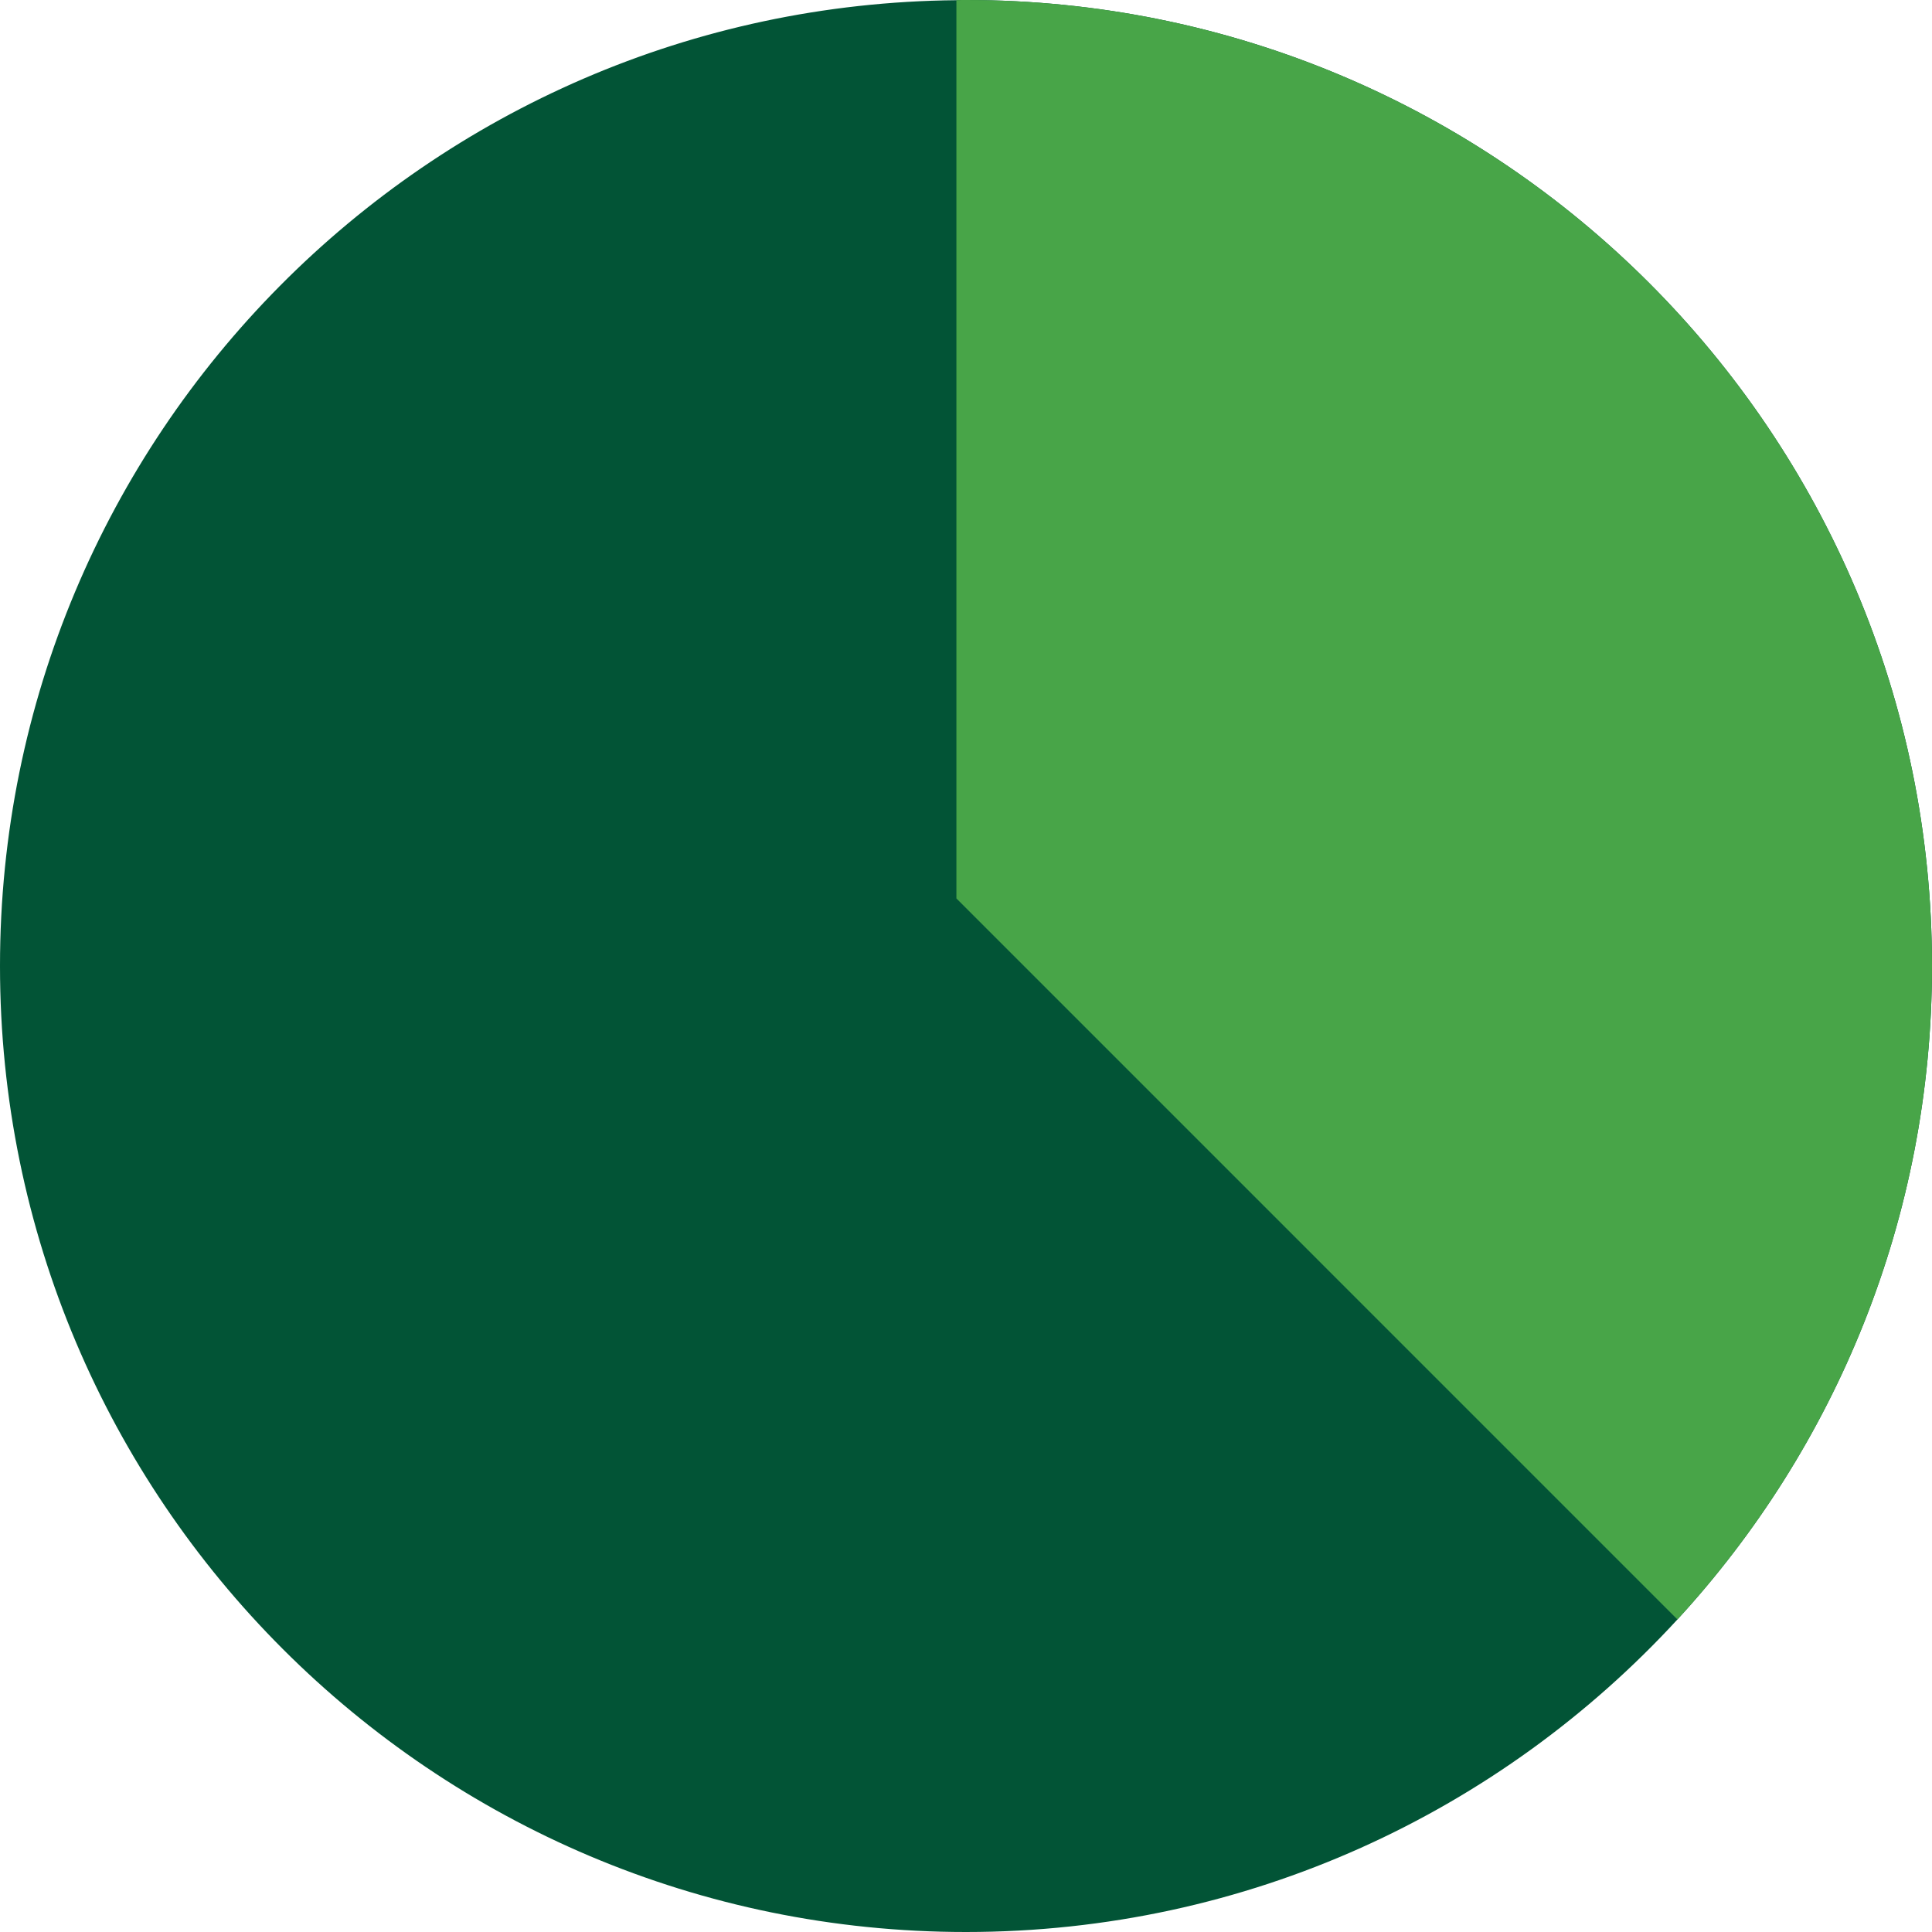
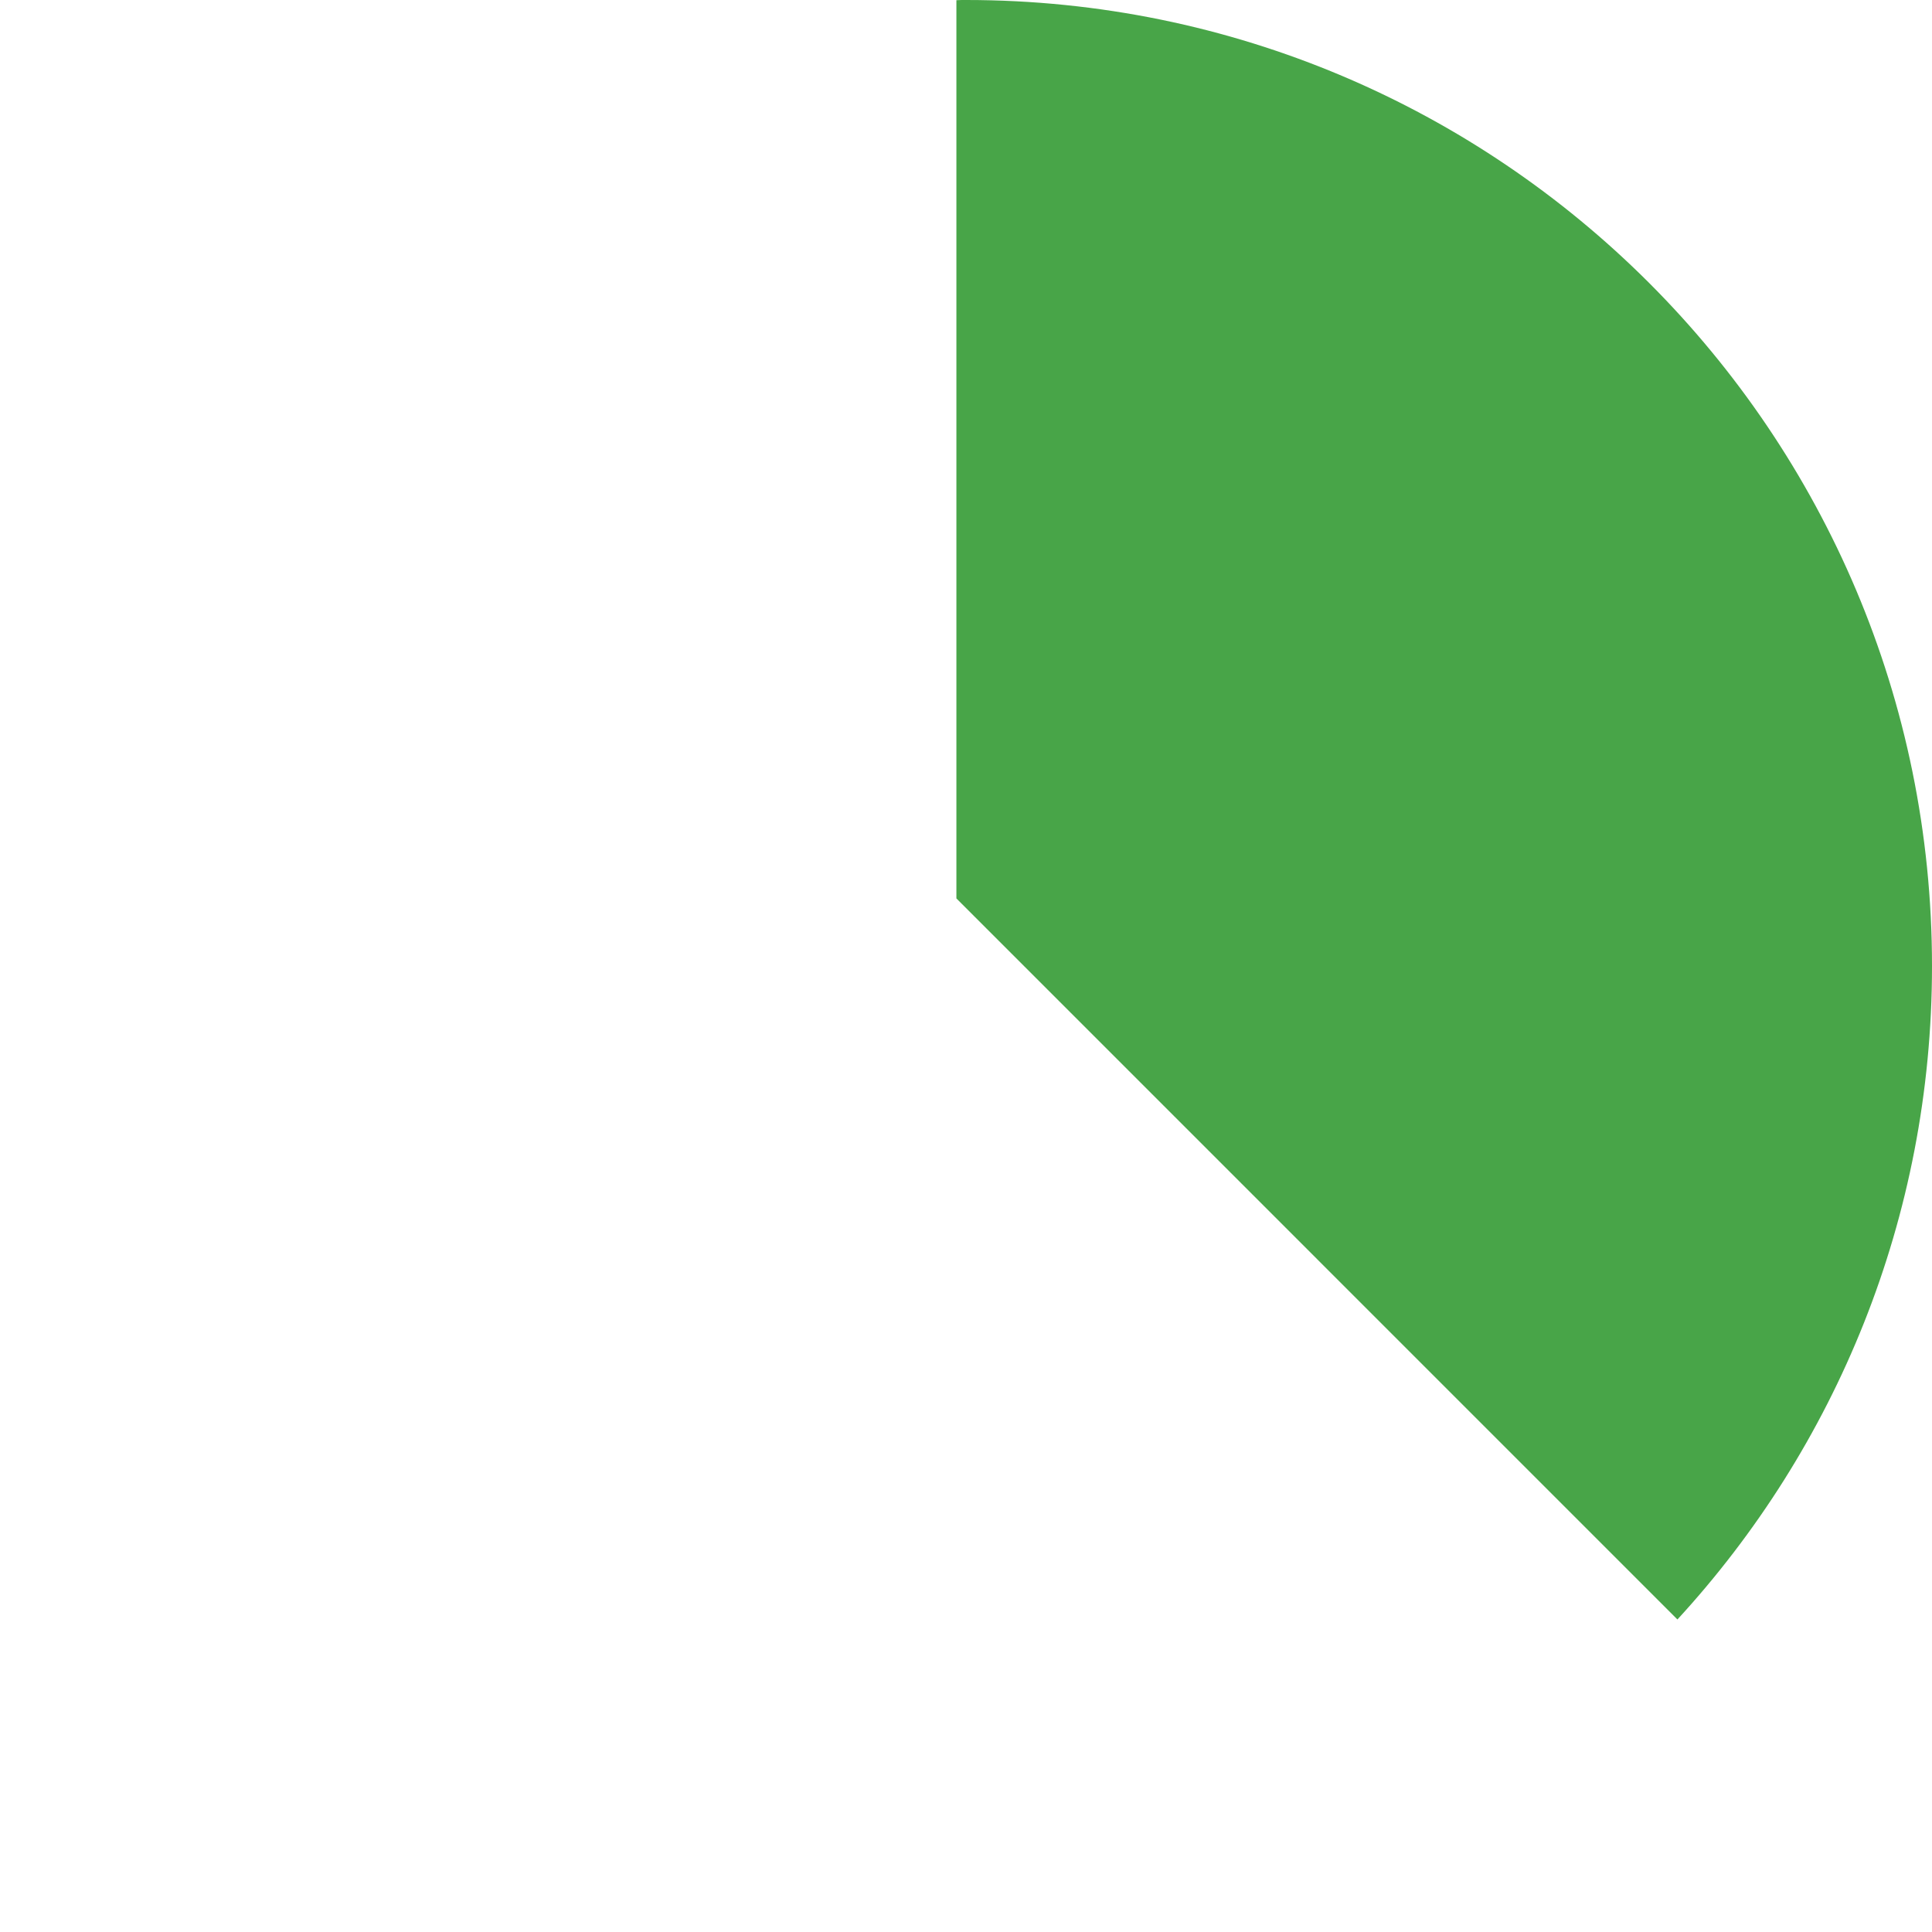
<svg xmlns="http://www.w3.org/2000/svg" version="1.1" id="bg" x="0px" y="0px" viewBox="0 0 98 98" style="enable-background:new 0 0 98 98;" xml:space="preserve">
  <style type="text/css">
	.st0{fill-rule:evenodd;clip-rule:evenodd;fill:#025436;}
	.st1{fill-rule:evenodd;clip-rule:evenodd;fill:#48A548;}
</style>
  <g>
-     <path class="st0" d="M98,49.005c0,12.783-4.896,24.422-12.913,33.142C76.126,91.889,63.283,98,48.995,98   C21.934,98,0,76.066,0,49.005c0-0.01,0-0.01,0-0.01C0,22.094,21.673,0.261,48.513,0.01   C48.674,0,48.834,0,48.995,0c0,0,0,0,0.01,0C76.066,0,98,21.934,98,49.005z" />
    <path class="st1" d="M98,49.005c0,12.783-4.896,24.422-12.913,33.142L48.513,45.573V0.01   C48.674,0,48.834,0,48.995,0c0,0,0,0,0.01,0C76.066,0,98,21.934,98,49.005z" />
  </g>
</svg>